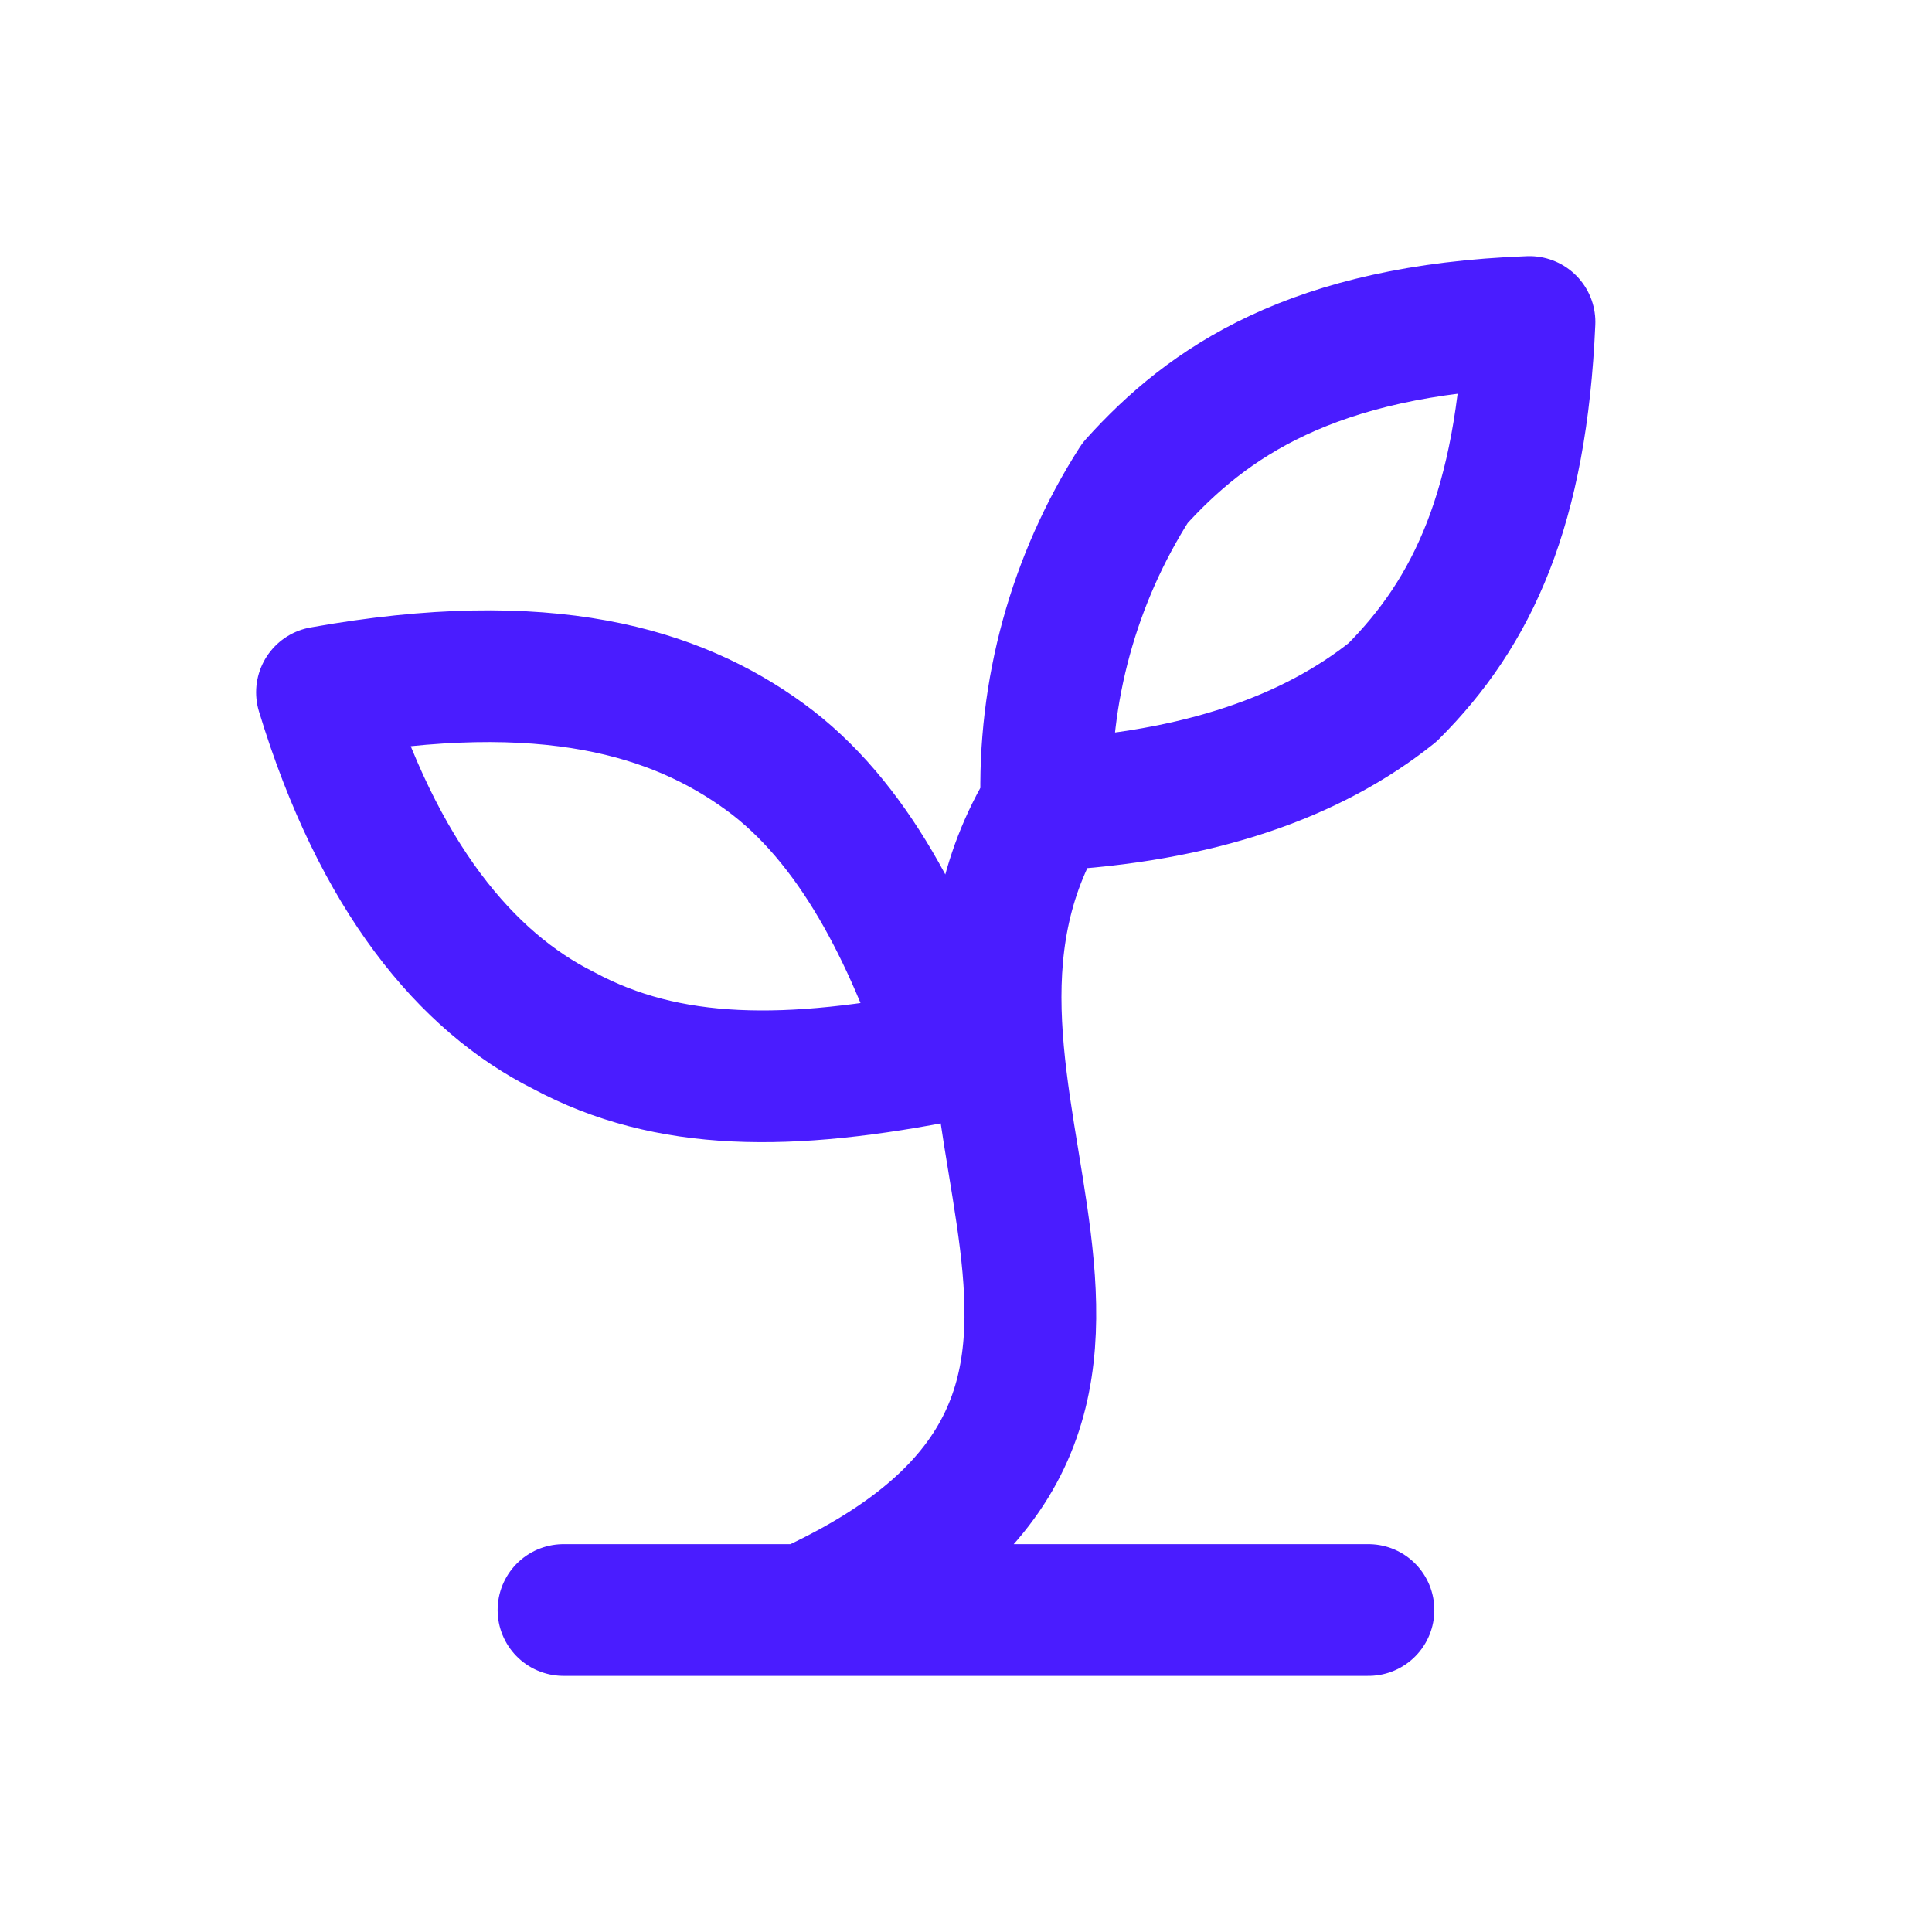
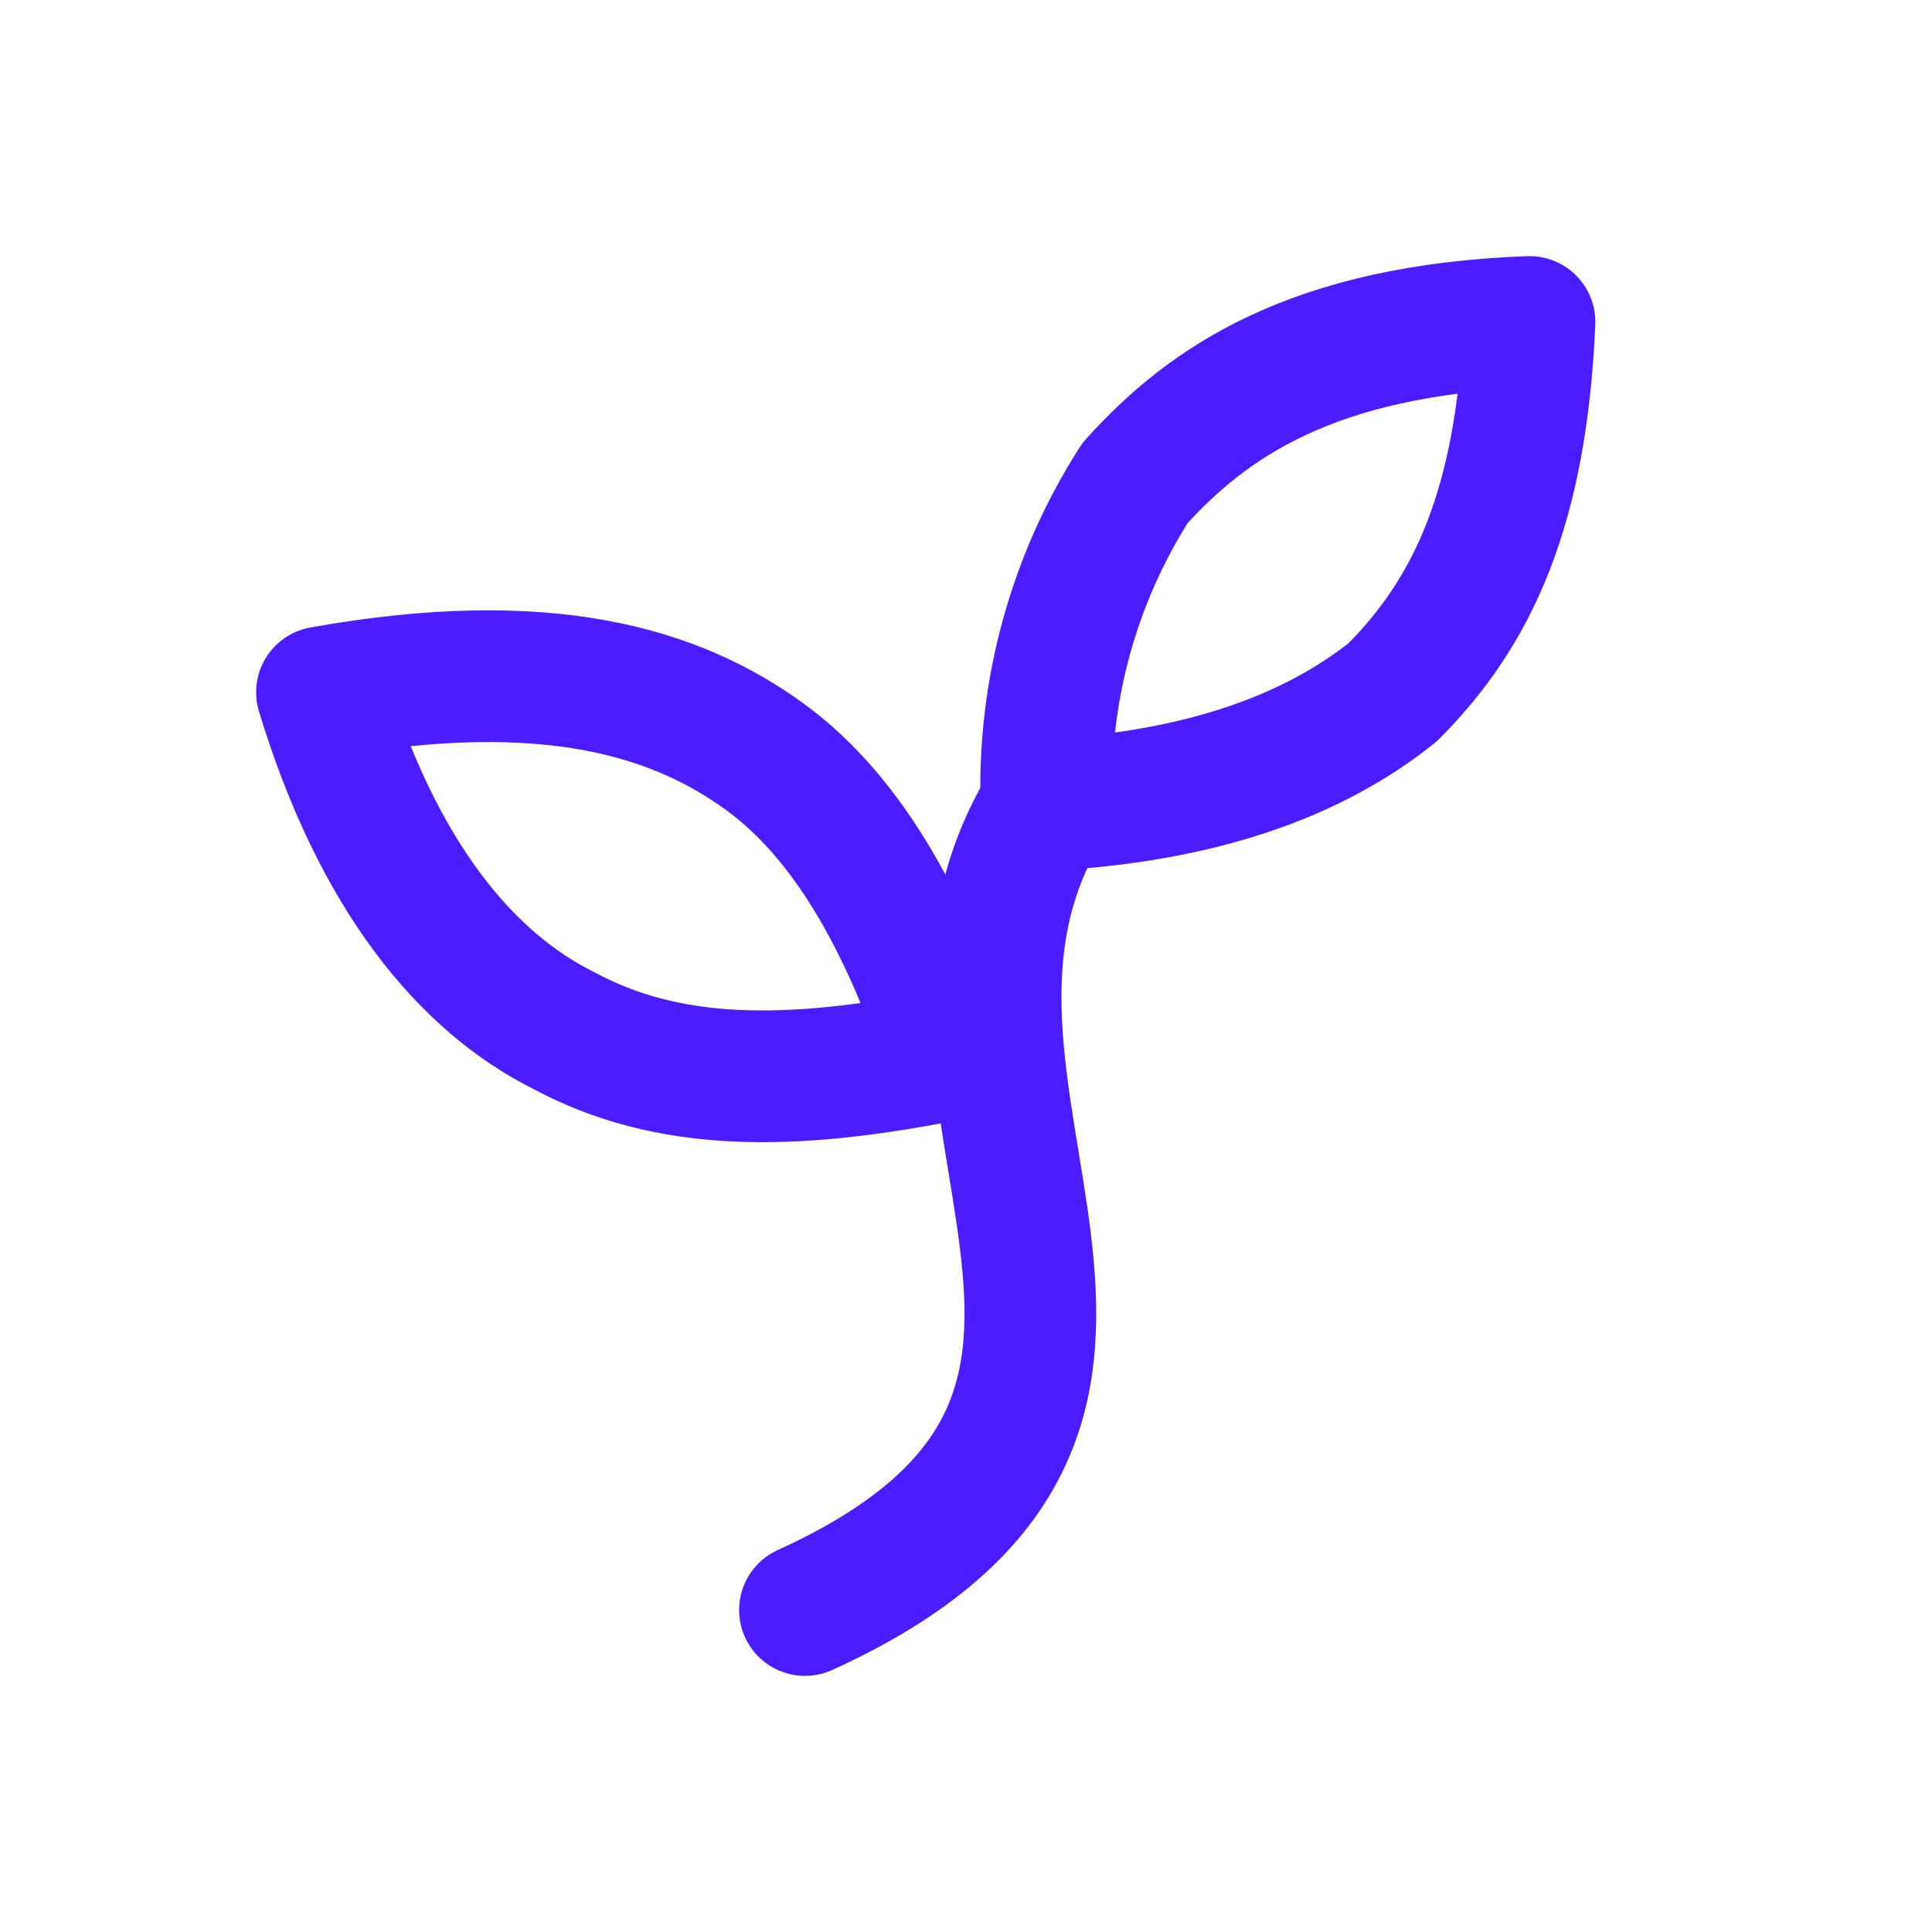
<svg xmlns="http://www.w3.org/2000/svg" width="44" height="44" viewBox="0 0 44 44" fill="none">
-   <path d="M12.833 36.667H31.166M18.333 36.667C28.416 32.084 19.8 24.933 23.833 18.334M23.833 18.334C23.749 15.741 24.452 13.185 25.85 11C27.5 9.167 29.883 7.517 34.833 7.333C34.65 11.55 33.55 13.934 31.716 15.767C29.883 17.233 27.316 18.15 23.833 18.334ZM17.416 17.233C19.433 18.7 20.716 21.267 21.633 24.017C17.966 24.75 15.216 24.75 12.833 23.467C10.633 22.367 8.616 19.983 7.333 15.767C12.466 14.85 15.4 15.767 17.416 17.233Z" stroke="#4A1CFF" stroke-width="3" stroke-linecap="round" stroke-linejoin="round" />
+   <path d="M12.833 36.667M18.333 36.667C28.416 32.084 19.8 24.933 23.833 18.334M23.833 18.334C23.749 15.741 24.452 13.185 25.85 11C27.5 9.167 29.883 7.517 34.833 7.333C34.65 11.55 33.55 13.934 31.716 15.767C29.883 17.233 27.316 18.15 23.833 18.334ZM17.416 17.233C19.433 18.7 20.716 21.267 21.633 24.017C17.966 24.75 15.216 24.75 12.833 23.467C10.633 22.367 8.616 19.983 7.333 15.767C12.466 14.85 15.4 15.767 17.416 17.233Z" stroke="#4A1CFF" stroke-width="3" stroke-linecap="round" stroke-linejoin="round" />
</svg>